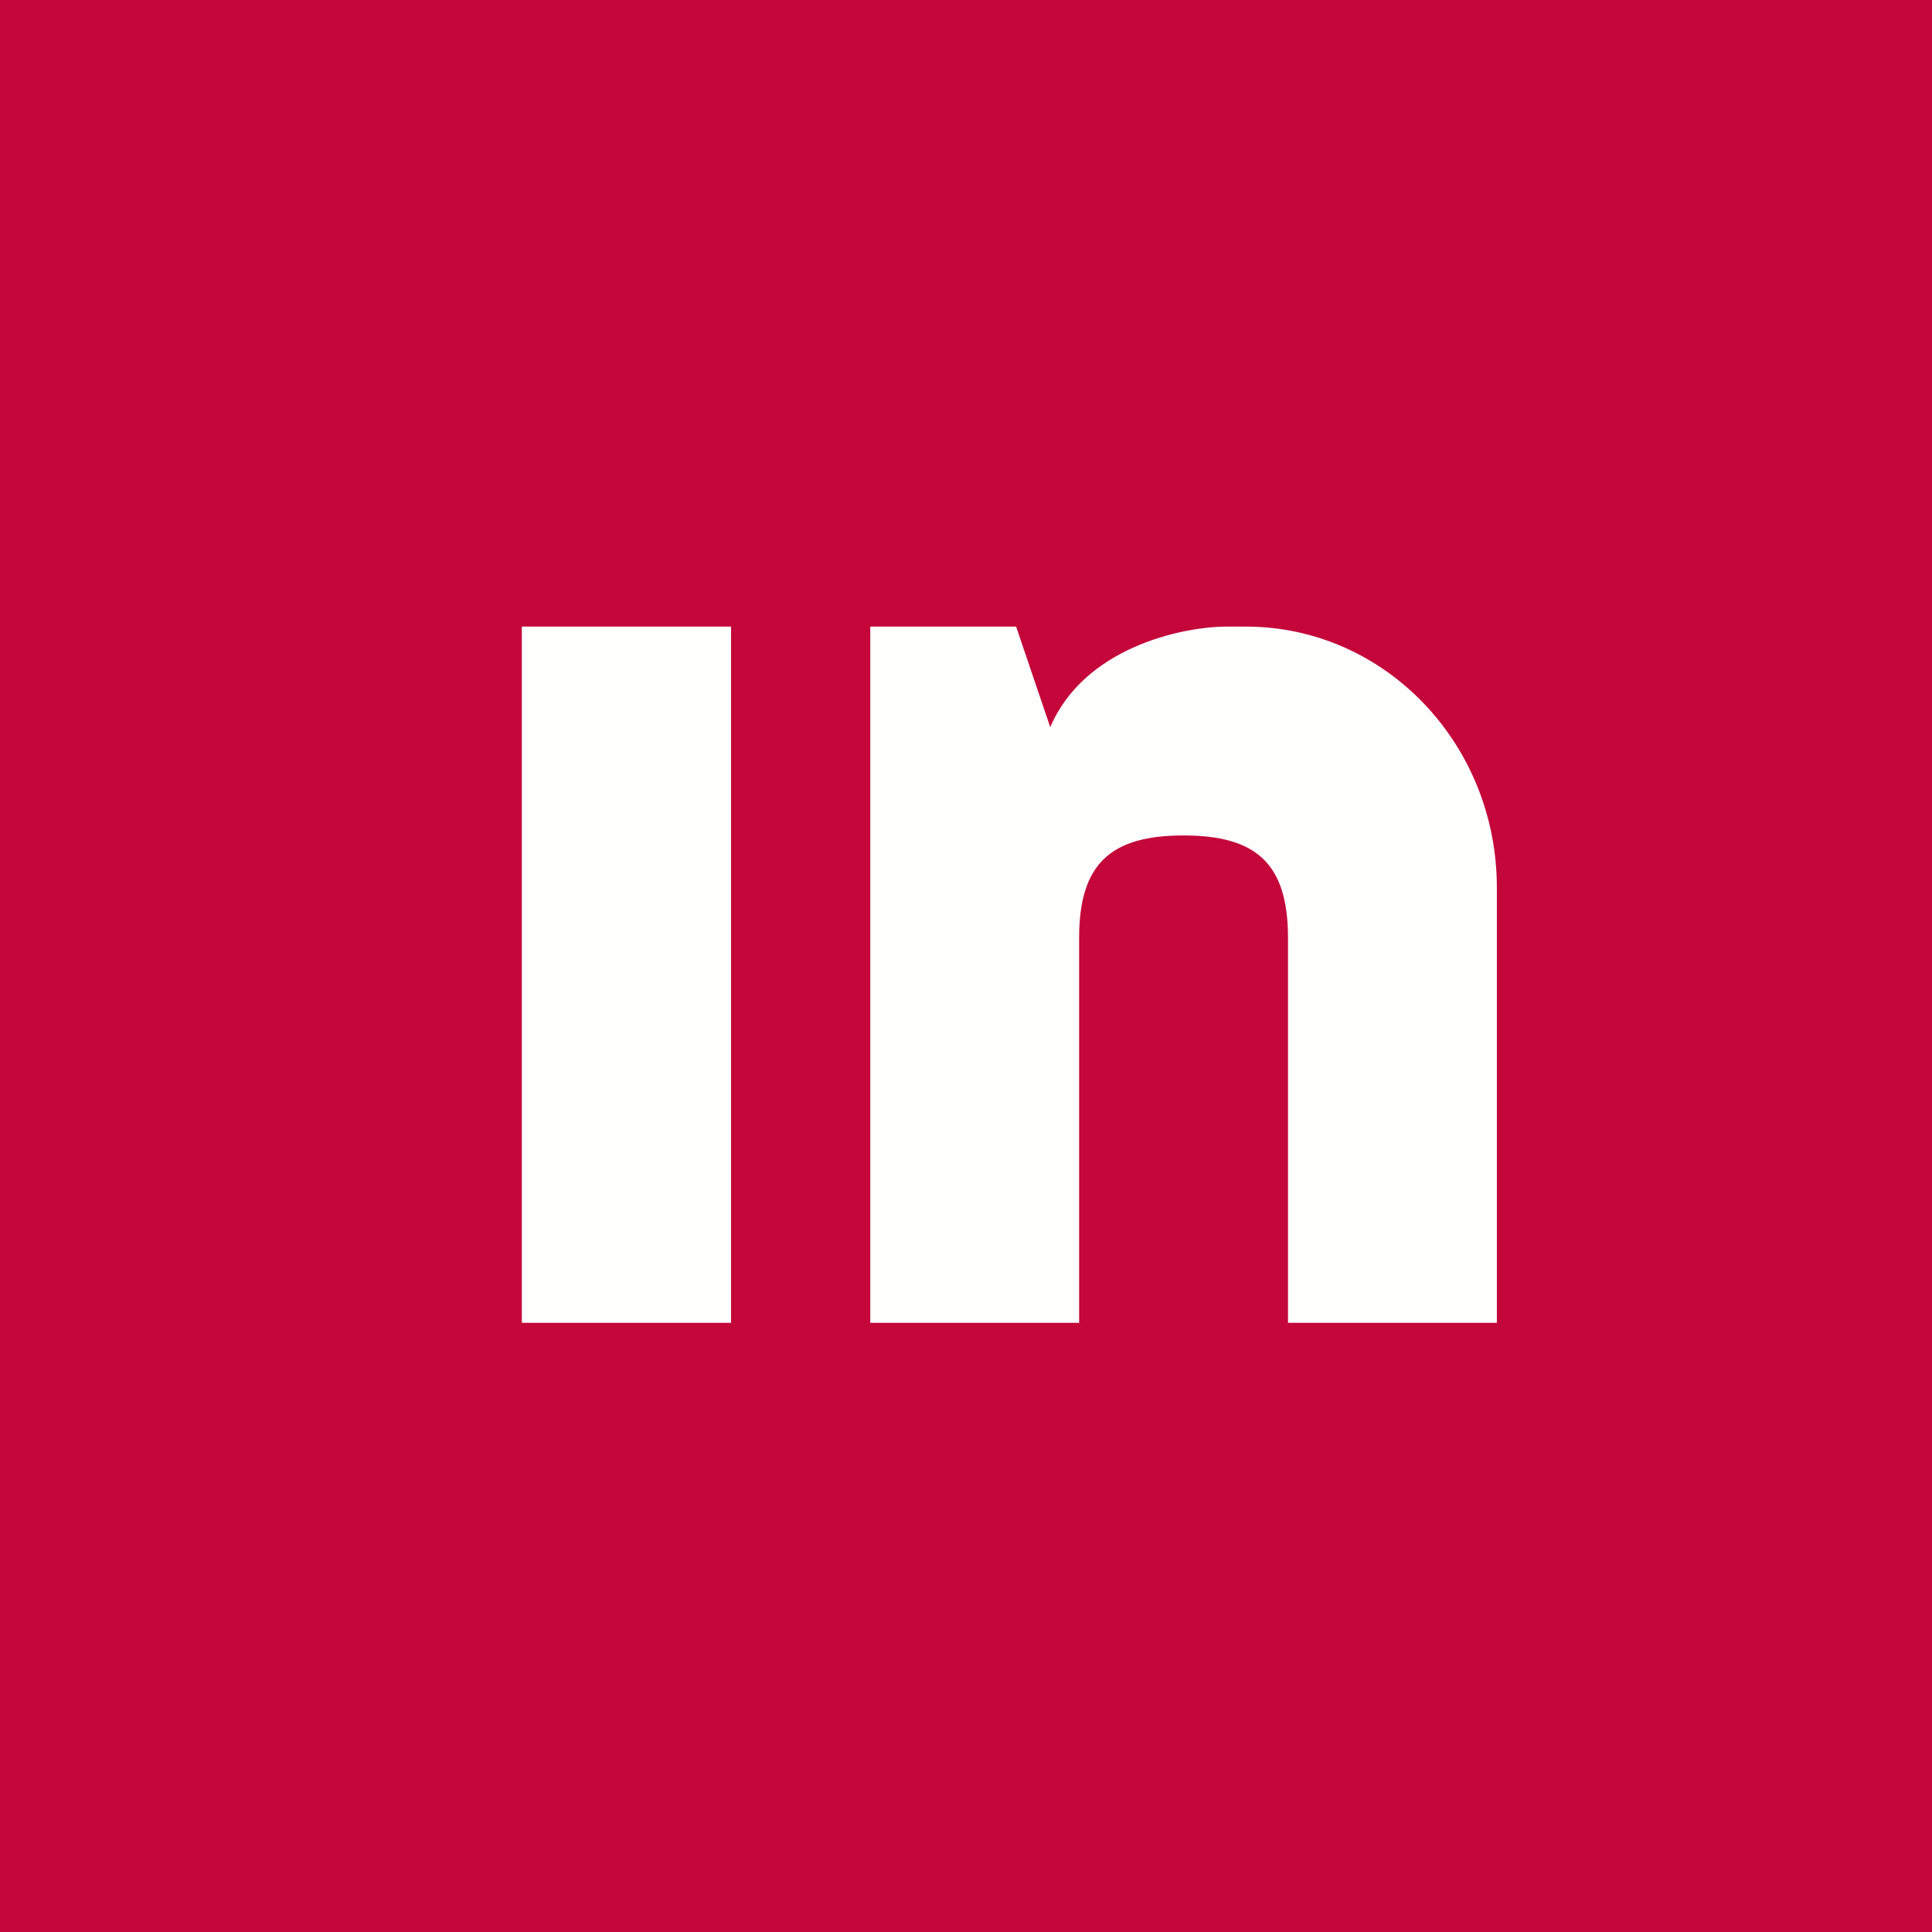
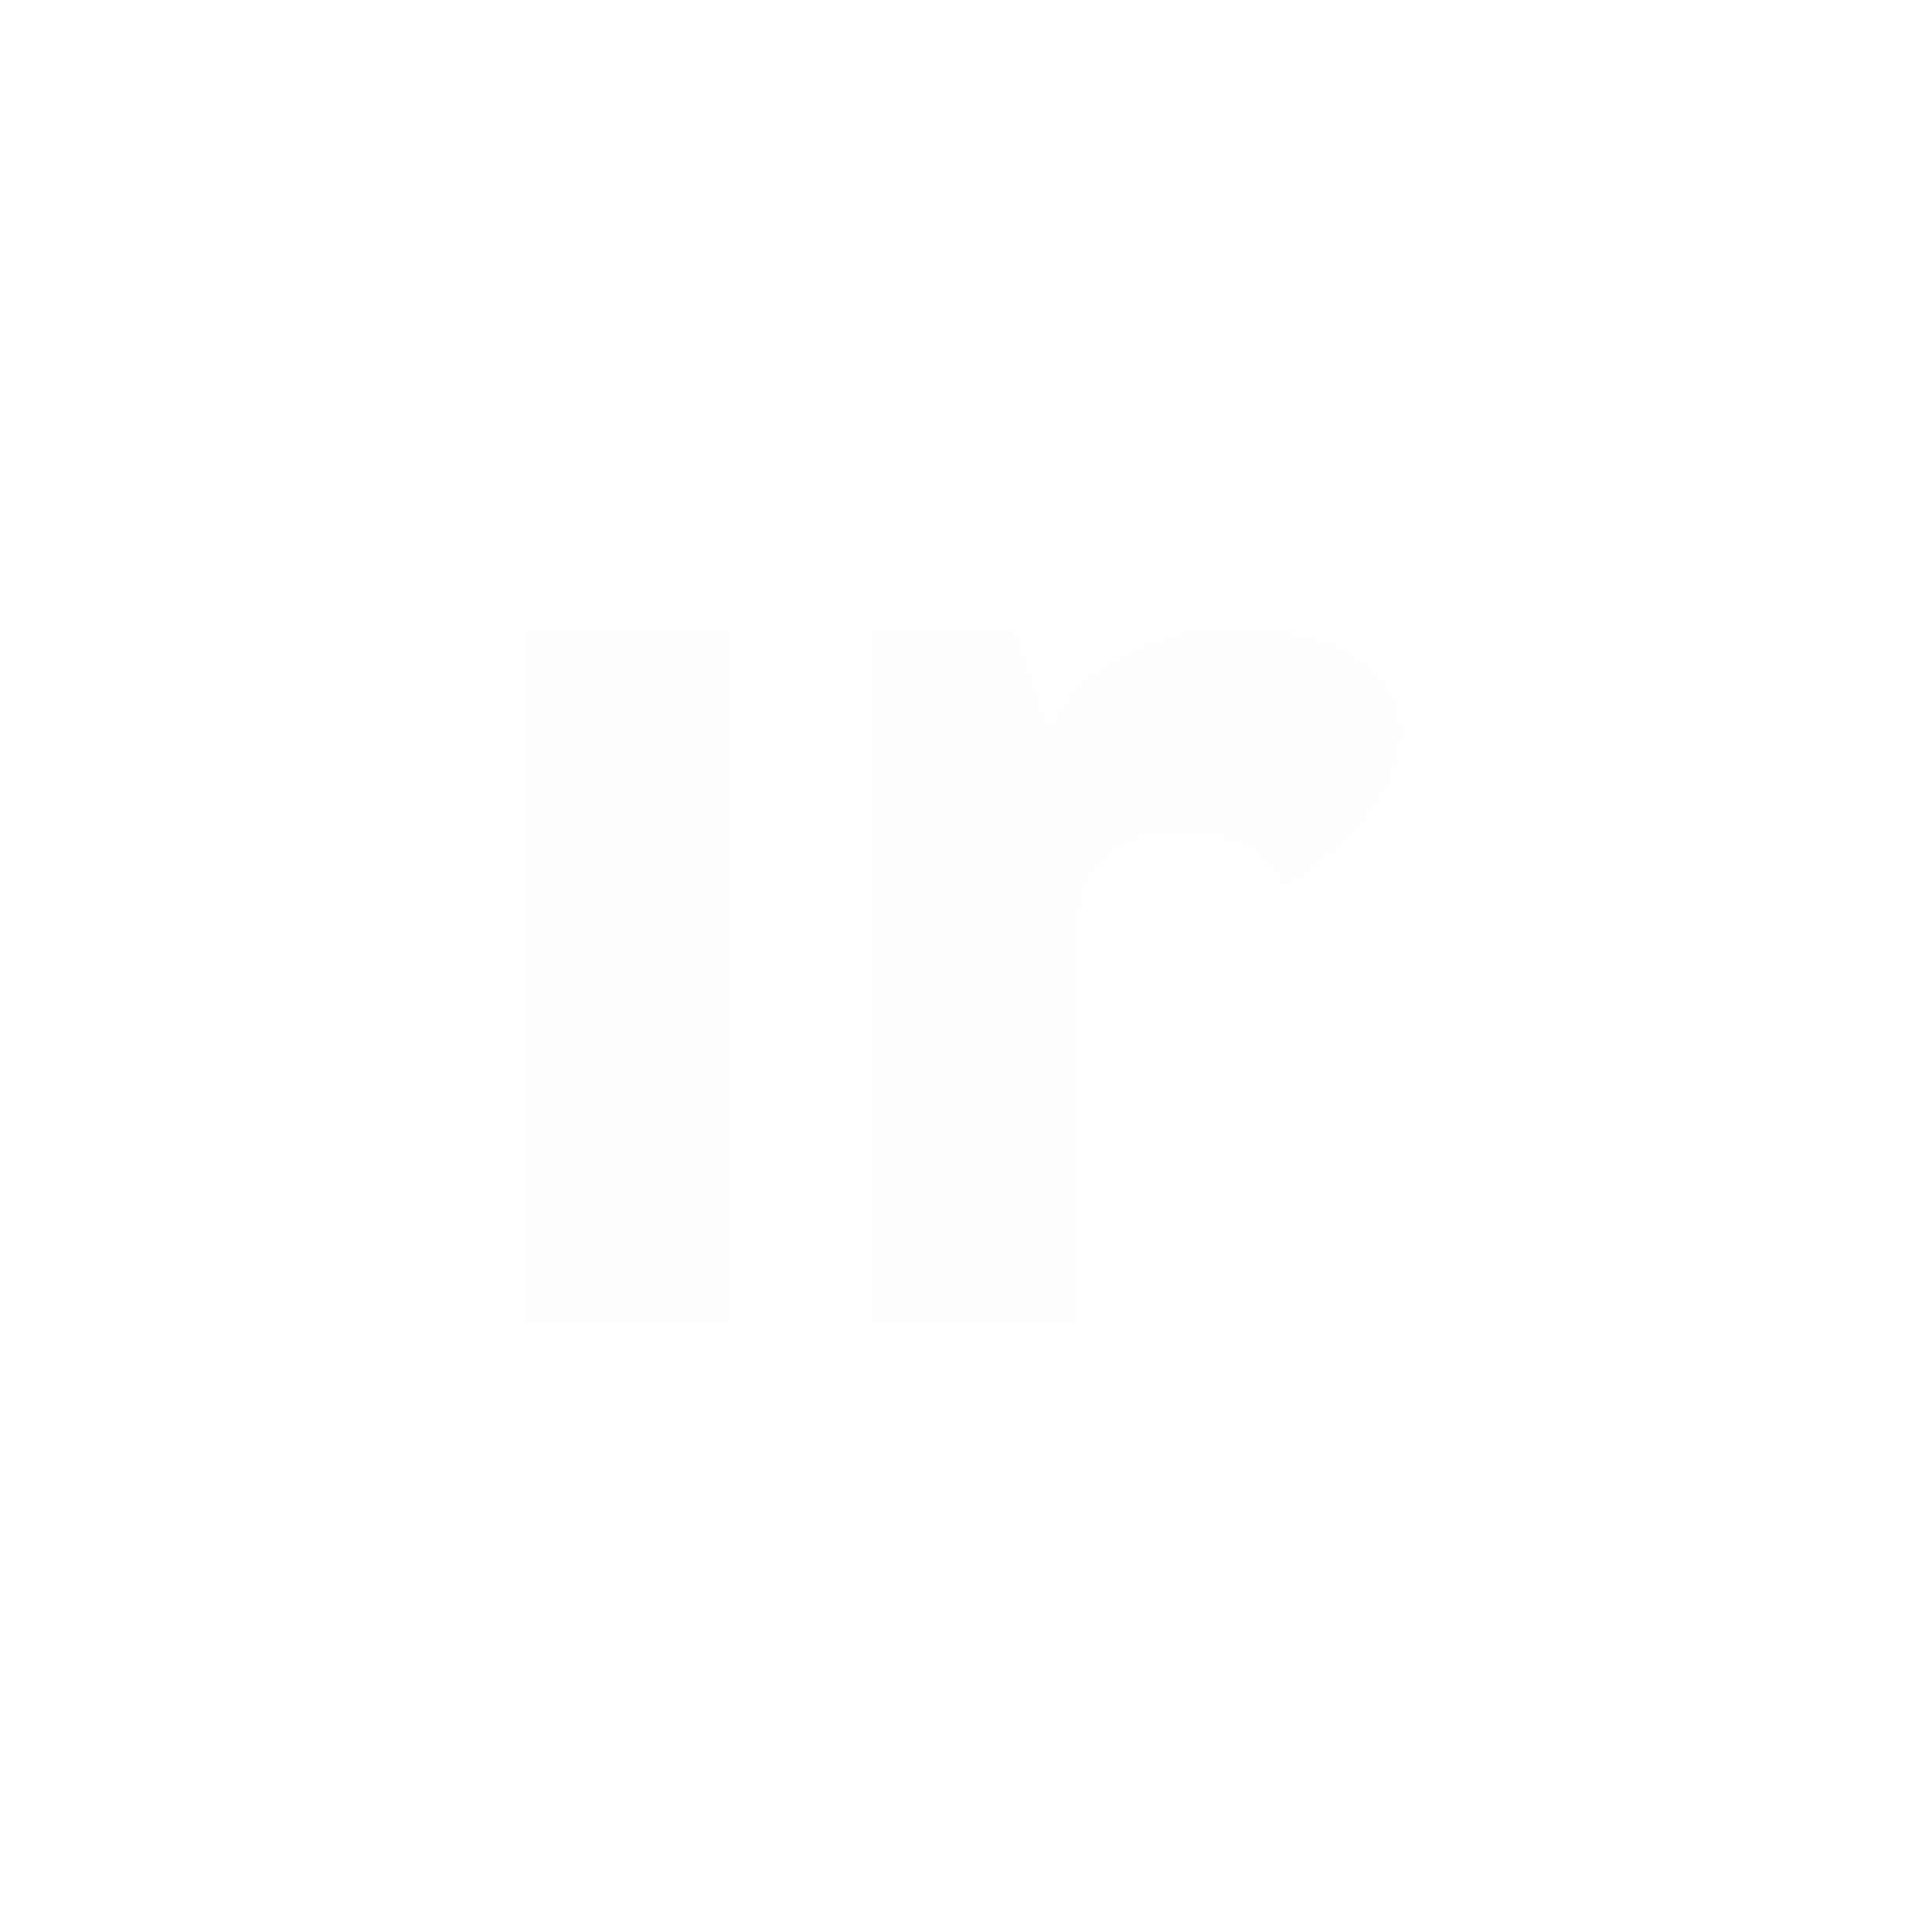
<svg xmlns="http://www.w3.org/2000/svg" viewBox="0 0 55.5 55.5">
-   <path d="M 0,0 H 55.5 V 55.5 H 0 Z" fill="rgb(196, 6, 59)" />
-   <path d="M 14.99,37.985 V 18 H 21 V 38 H 15 Z M 25,18 V 38 H 31 V 26.94 C 31,24.79 31.93,24 34,24 S 37,24.79 37,26.94 V 38 H 43 V 25.5 C 43,21.35 39.77,18 35.79,18 H 35.21 C 33.93,18.01 31.14,18.61 30.17,20.89 L 29.19,18 H 25 Z" fill="rgb(254, 254, 253)" />
+   <path d="M 14.99,37.985 V 18 H 21 V 38 H 15 Z M 25,18 V 38 H 31 V 26.94 C 31,24.79 31.93,24 34,24 S 37,24.79 37,26.94 V 38 V 25.5 C 43,21.35 39.77,18 35.79,18 H 35.21 C 33.93,18.01 31.14,18.61 30.17,20.89 L 29.19,18 H 25 Z" fill="rgb(254, 254, 253)" />
</svg>